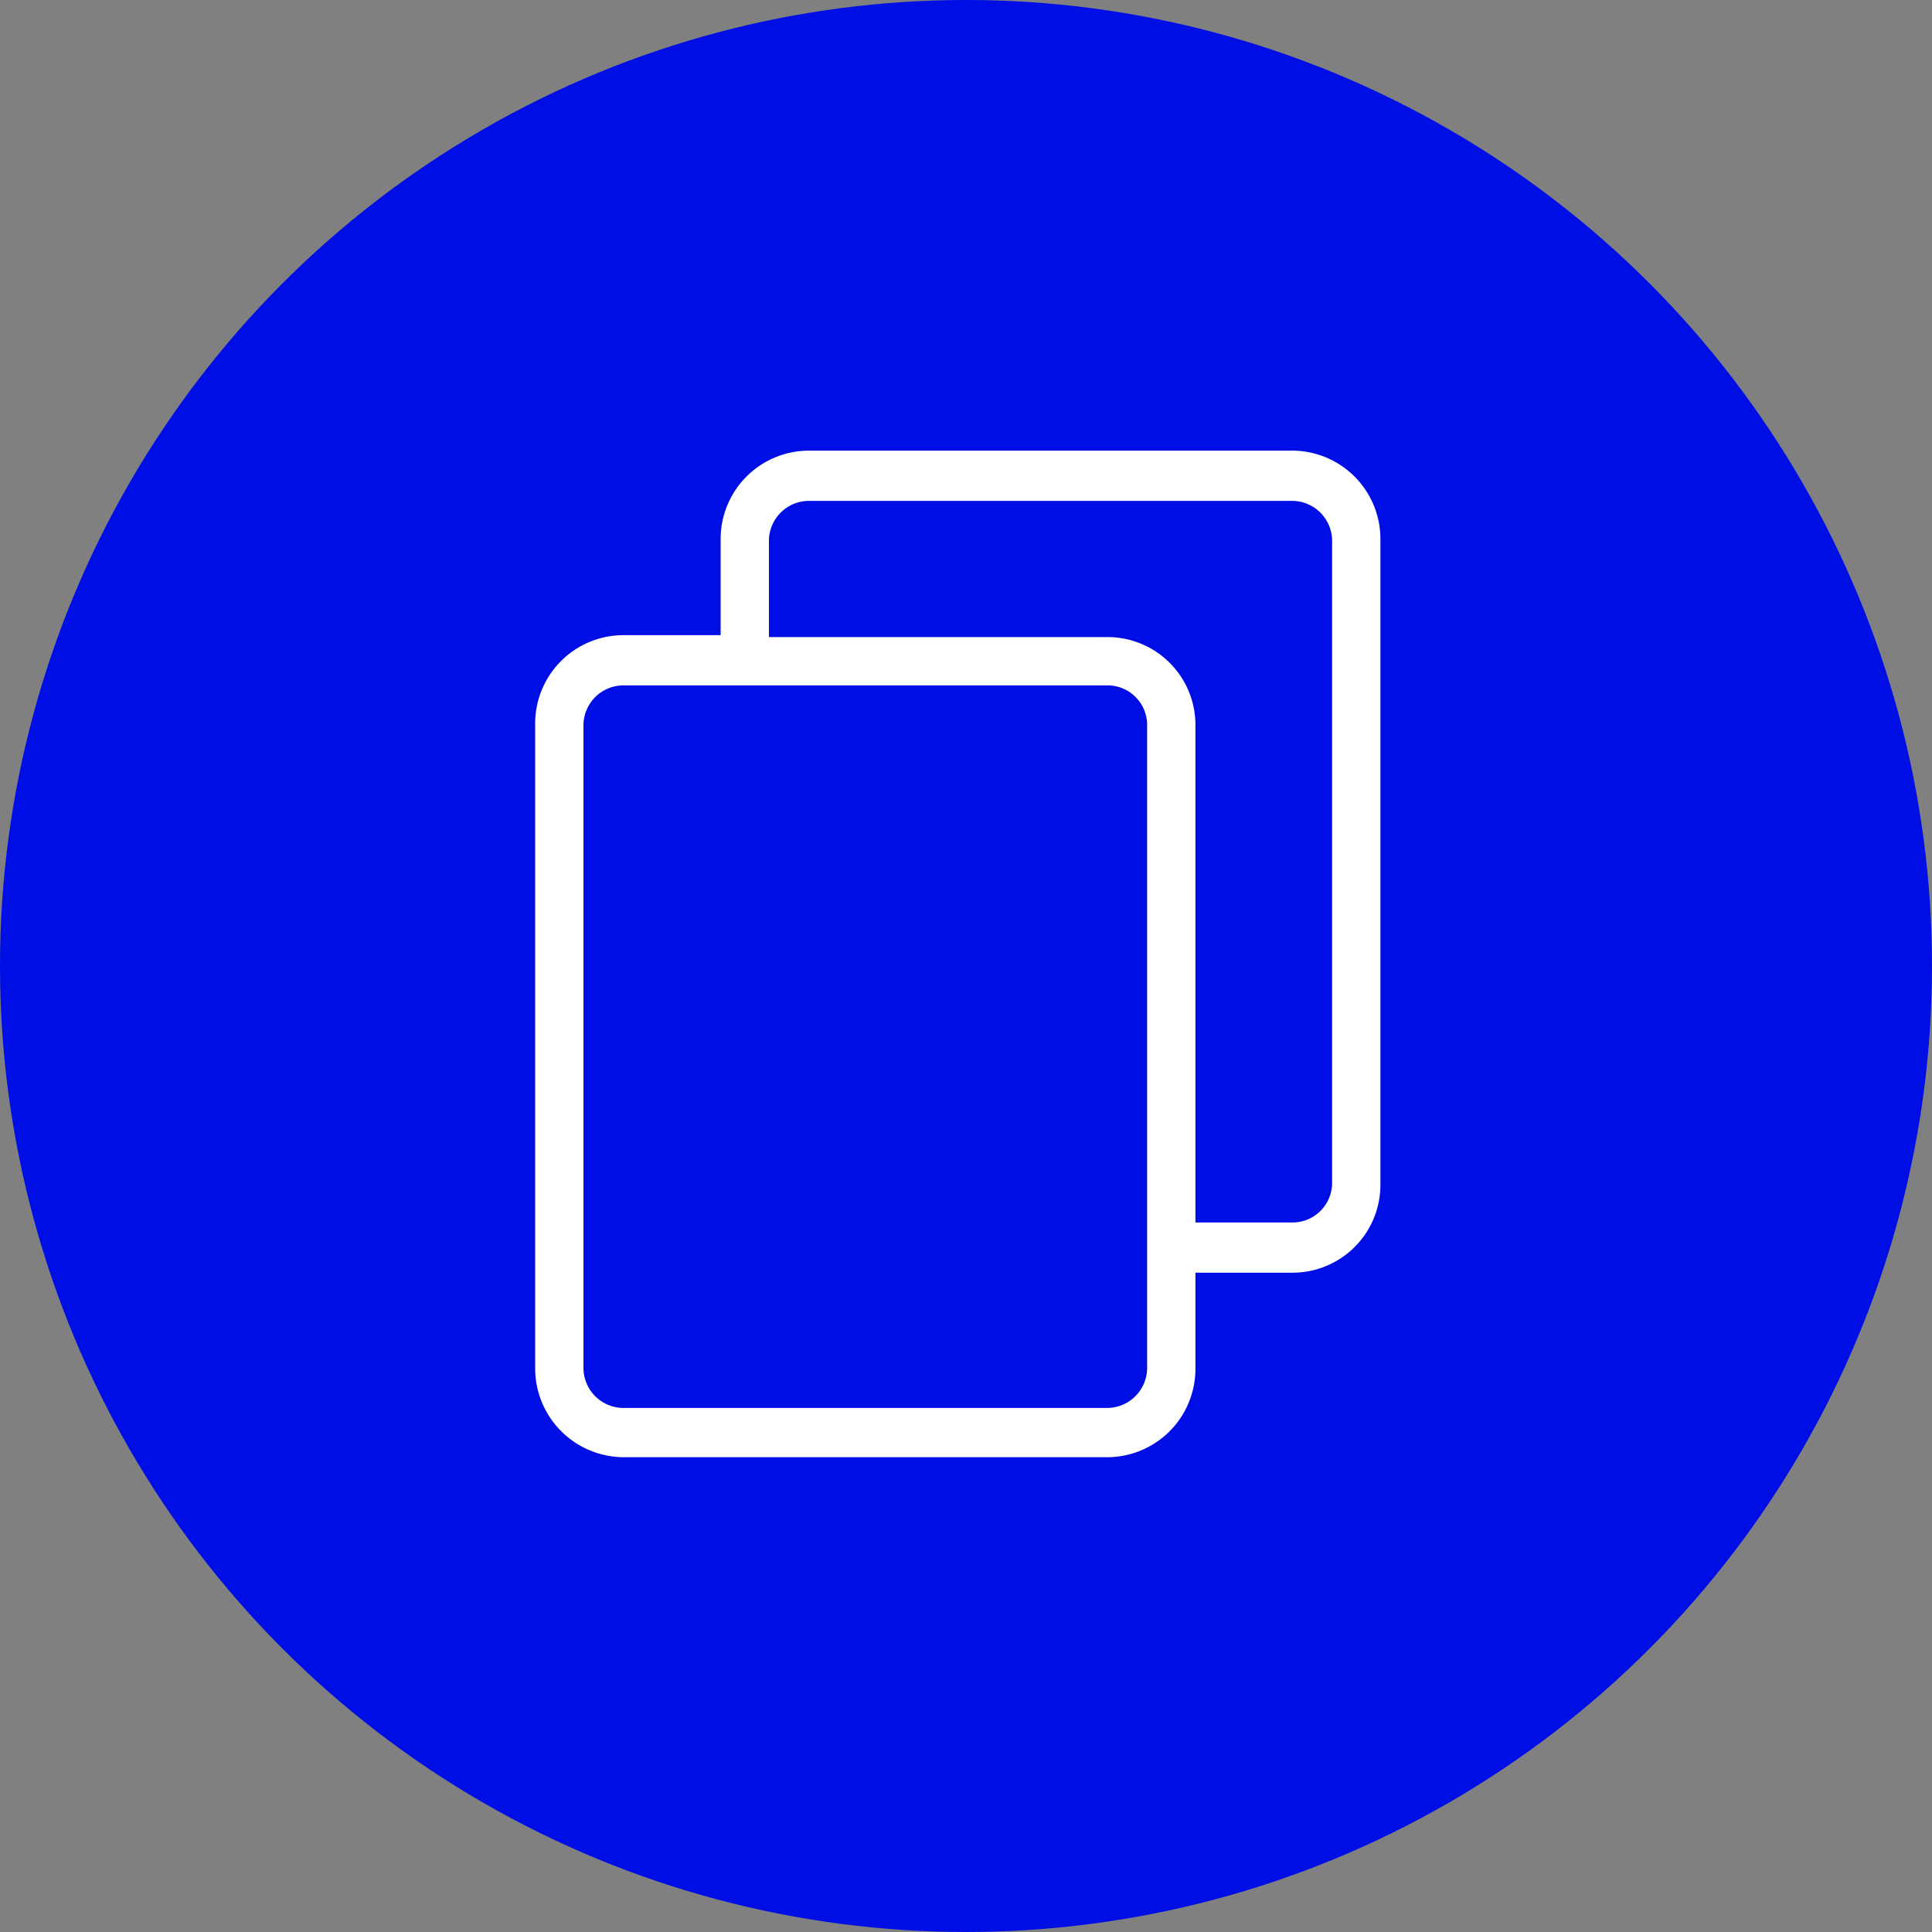
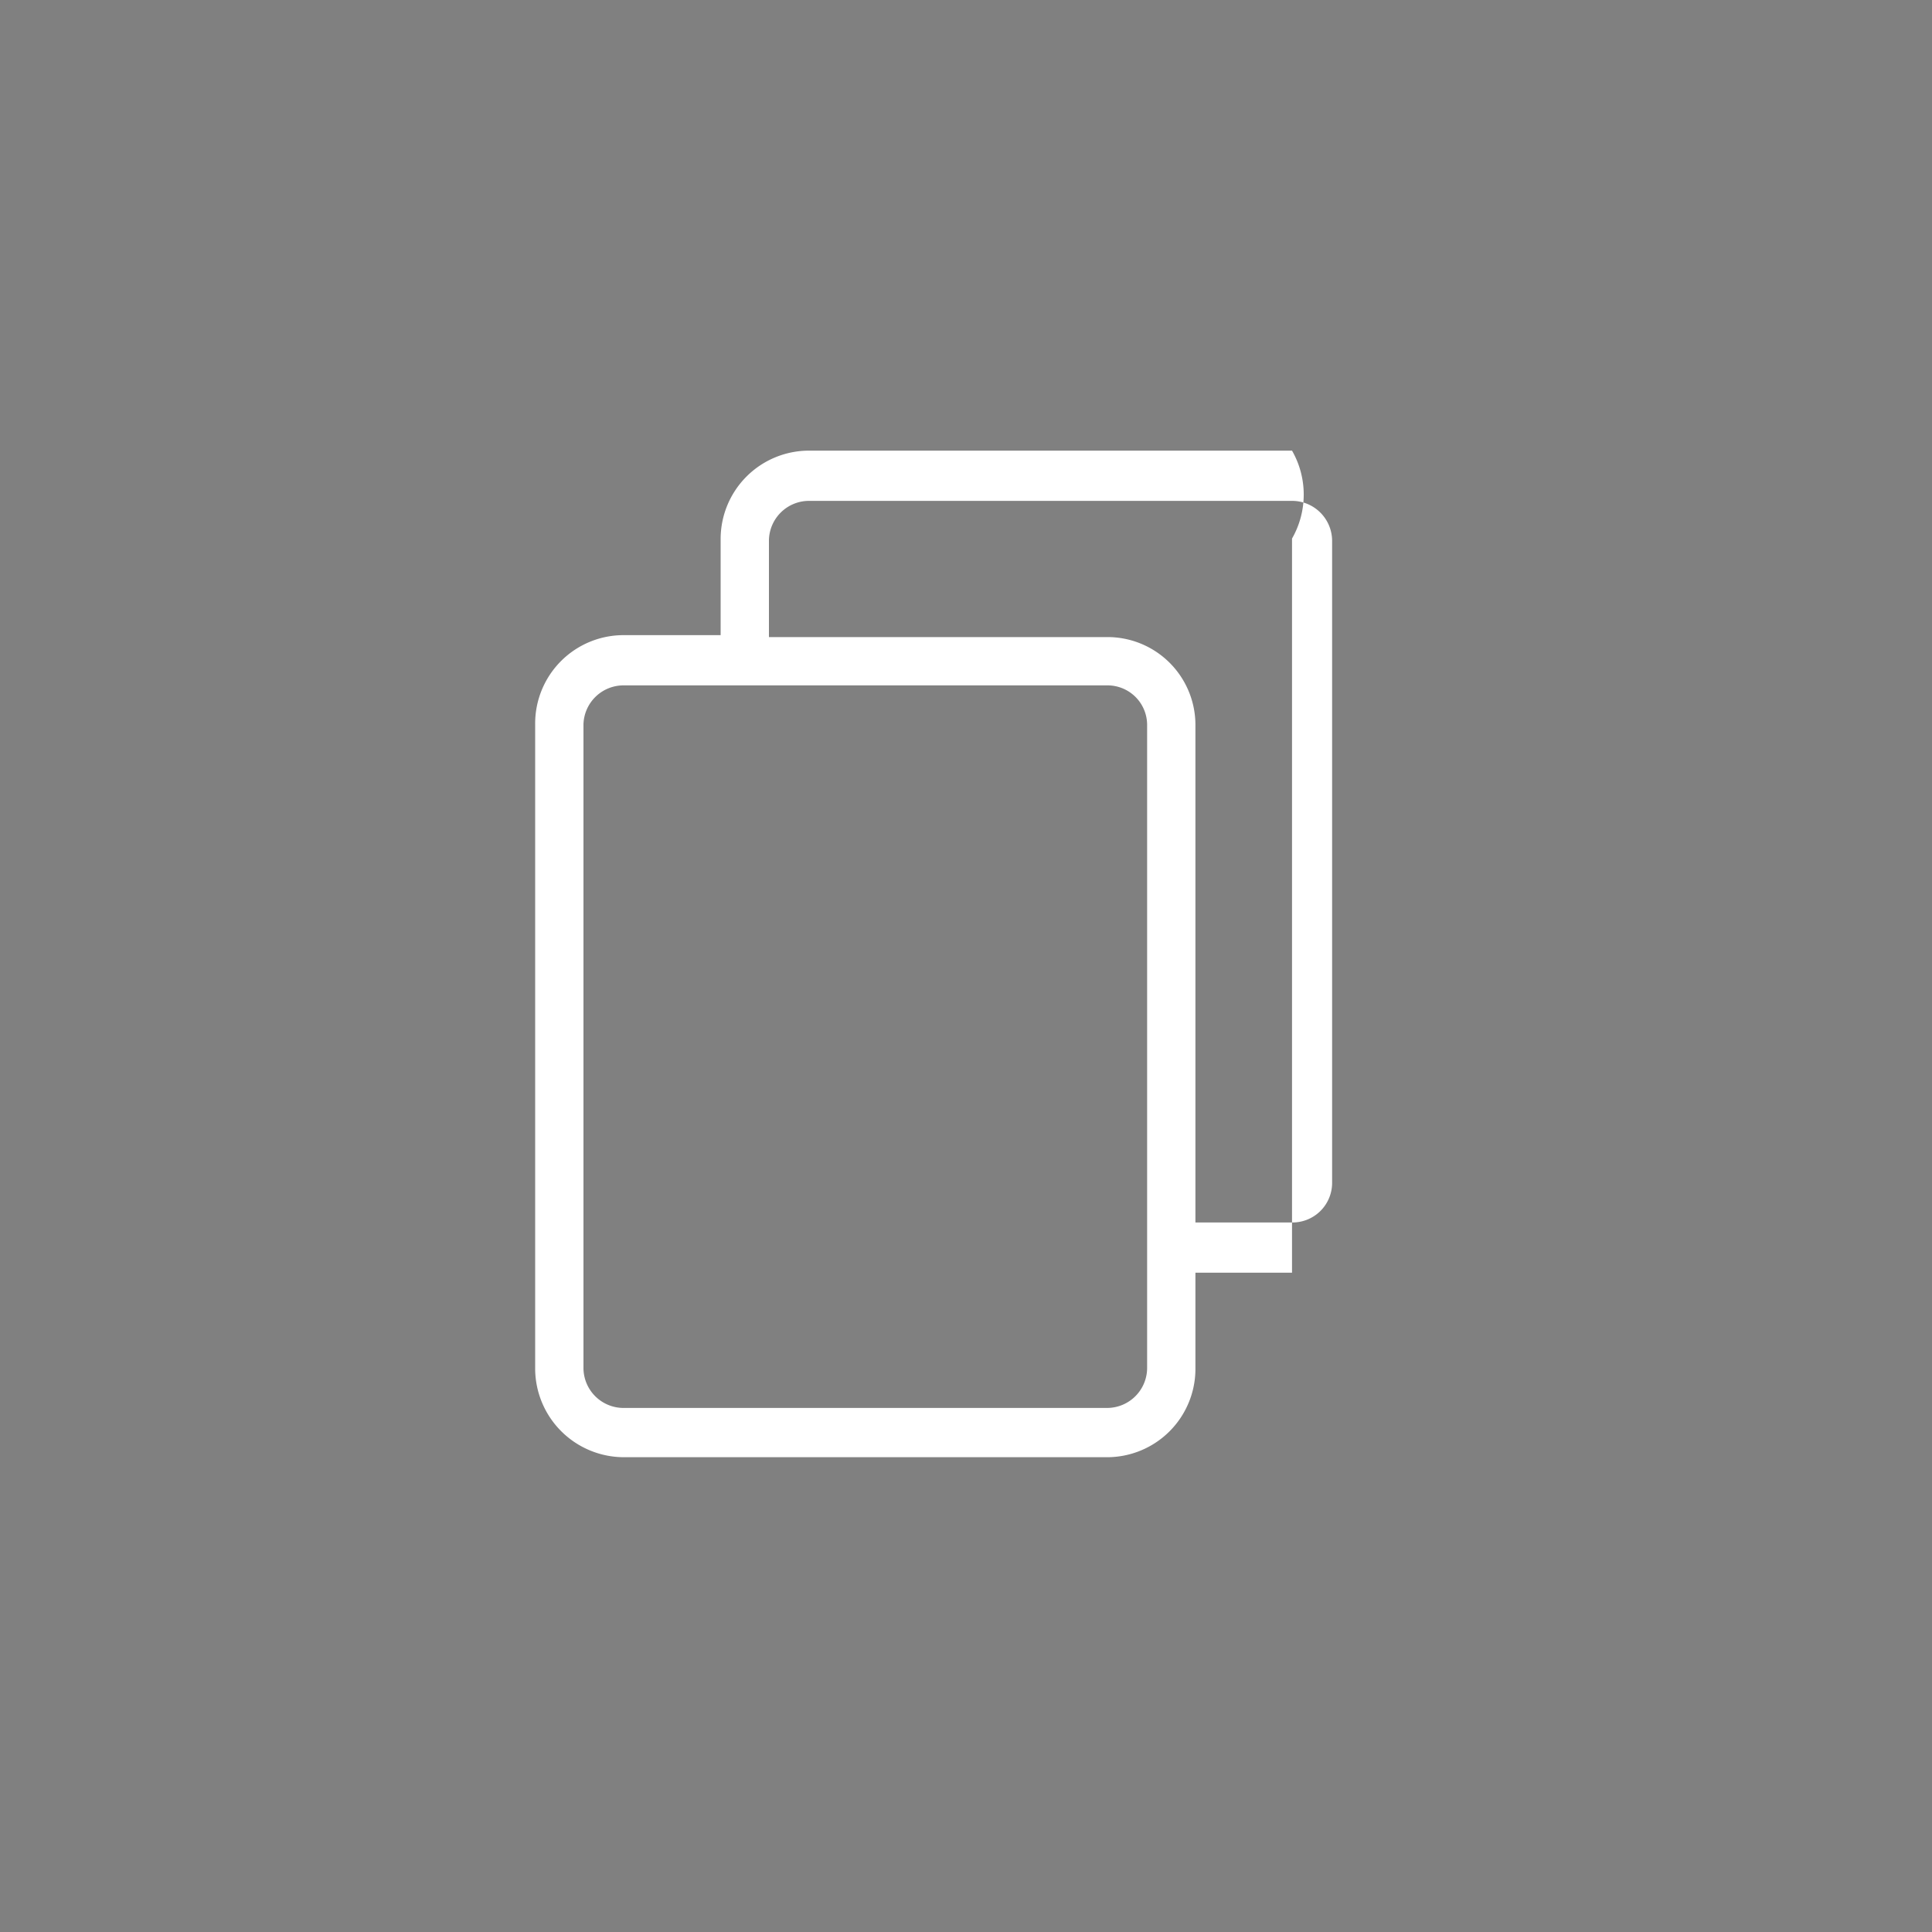
<svg xmlns="http://www.w3.org/2000/svg" viewBox="0 0 40 40">
  <rect x="0" y="0" width="40" height="40" fill="#808080" stroke="none" />
  <defs>
    <style>.a{fill:#000ee6;}.b{fill:#fff;}</style>
  </defs>
-   <circle class="a" cx="20" cy="20" r="20" />
-   <path class="b" d="M26.75,9.33h-10a1.83,1.83,0,0,0-1.83,1.82v2h-2A1.83,1.83,0,0,0,11.08,15V28.35a1.84,1.84,0,0,0,1.84,1.82h10a1.83,1.83,0,0,0,1.83-1.82v-2h2a1.82,1.82,0,0,0,1.83-1.81V11.15A1.83,1.83,0,0,0,26.75,9.33Zm-3,19a.83.83,0,0,1-.83.82h-10a.83.83,0,0,1-.84-.82V15a.83.83,0,0,1,.84-.81h10a.82.82,0,0,1,.83.81Zm3.83-3.83a.82.82,0,0,1-.83.81h-2V15a1.82,1.82,0,0,0-1.83-1.81h-7v-2a.83.83,0,0,1,.83-.82h10a.83.83,0,0,1,.83.82Z" />
+   <path class="b" d="M26.75,9.33h-10a1.83,1.83,0,0,0-1.83,1.82v2h-2A1.83,1.83,0,0,0,11.08,15V28.35a1.84,1.84,0,0,0,1.84,1.82h10a1.83,1.83,0,0,0,1.83-1.82v-2h2V11.15A1.83,1.83,0,0,0,26.75,9.33Zm-3,19a.83.83,0,0,1-.83.82h-10a.83.83,0,0,1-.84-.82V15a.83.83,0,0,1,.84-.81h10a.82.82,0,0,1,.83.81Zm3.83-3.83a.82.82,0,0,1-.83.81h-2V15a1.82,1.82,0,0,0-1.83-1.81h-7v-2a.83.83,0,0,1,.83-.82h10a.83.83,0,0,1,.83.82Z" />
</svg>